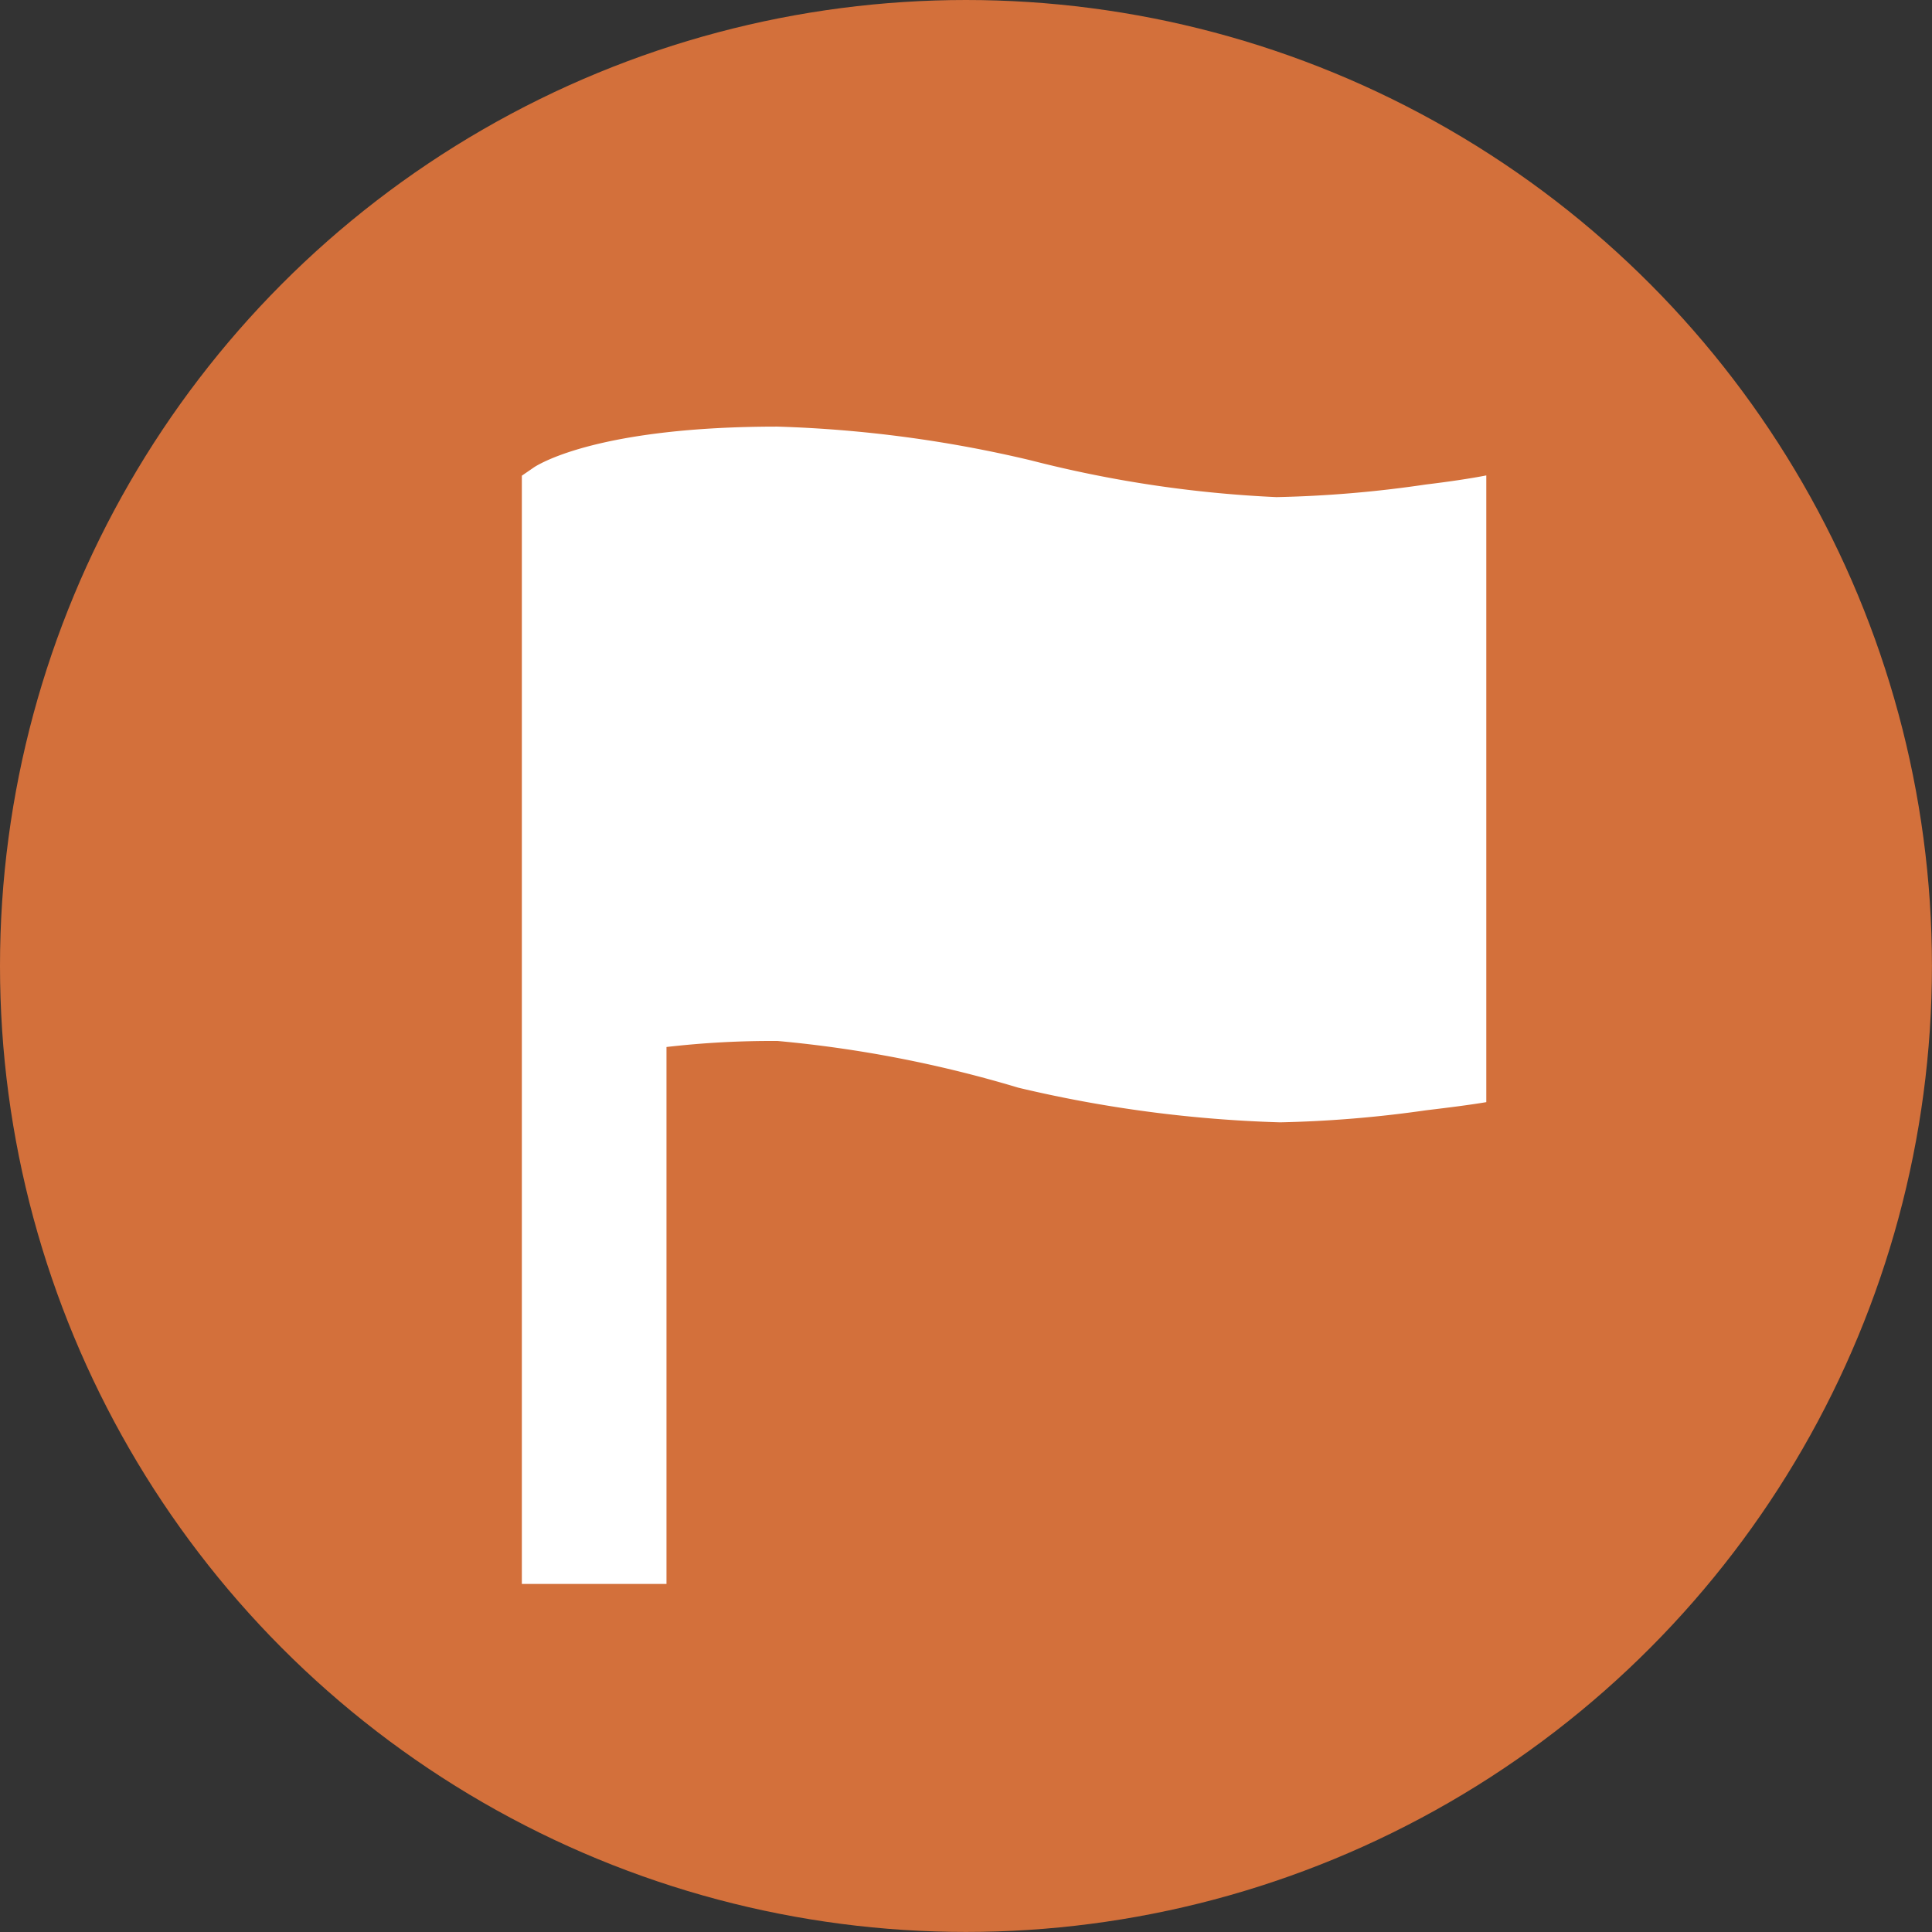
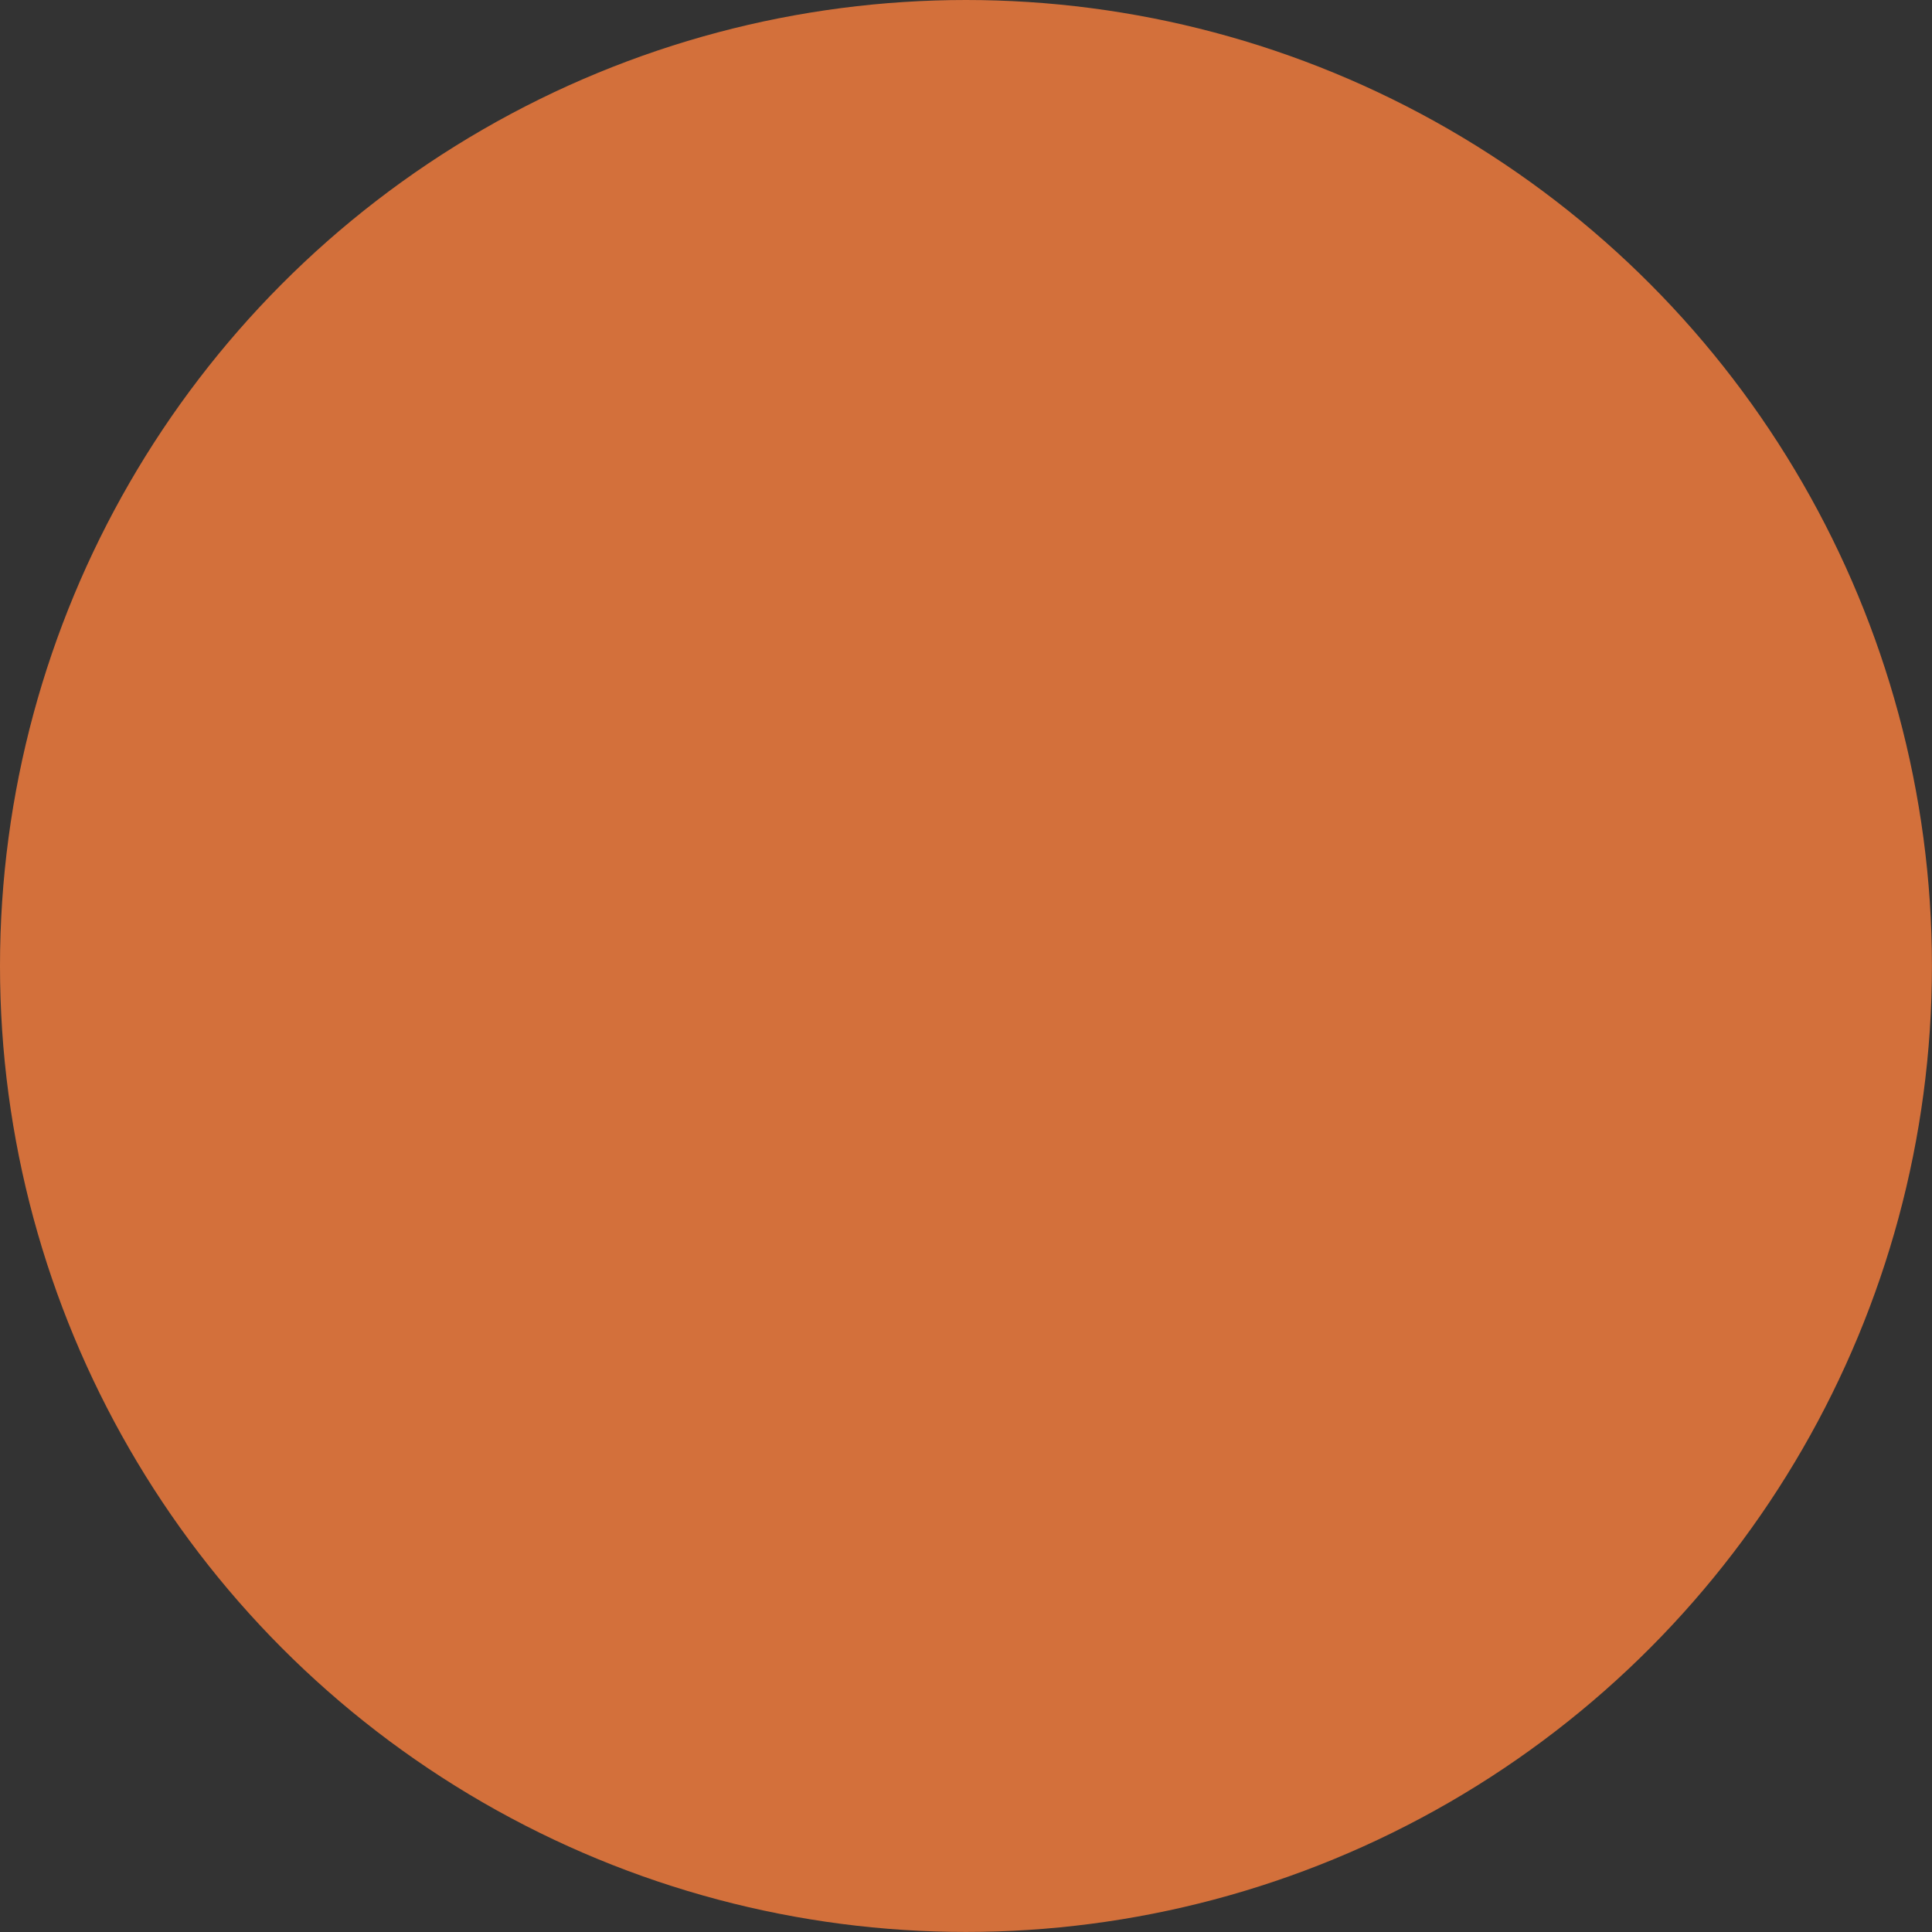
<svg xmlns="http://www.w3.org/2000/svg" width="35.623" height="35.623" viewBox="0 0 35.623 35.623">
  <rect x="0" y="0" width="35.623" height="35.623" fill="#333333" stroke="none" />
  <defs>
    <style>.a{fill:#fff;}.b{fill:#D3703B;}.c{clip-path:url(#a);}</style>
    <clipPath id="a">
-       <rect class="a" width="32" height="32" transform="translate(0 0.138)" />
-     </clipPath>
+       </clipPath>
  </defs>
  <g transform="translate(-13.621 -10.318)">
    <ellipse class="b" cx="17.811" cy="17.811" rx="17.811" ry="17.811" transform="translate(13.621 10.318)" />
    <g class="c" transform="translate(16.021 12.755)">
      <path class="a" d="M23.421,5.567a21.809,21.809,0,0,1-2.757.233,22.175,22.175,0,0,1-4.529-.678A23.16,23.16,0,0,0,11.463,4.5c-3.256,0-4.363.673-4.479.744l-.234.161V25.839H9.417v-9.9a16.913,16.913,0,0,1,2.051-.111,22.476,22.476,0,0,1,4.435.861,23.827,23.827,0,0,0,4.829.639,22.127,22.127,0,0,0,2.69-.222c.417-.05.778-.095,1.111-.15V5.4c-.278.055-.695.117-1.111.167Z" transform="translate(0.472 0.929)" />
    </g>
  </g>
</svg>